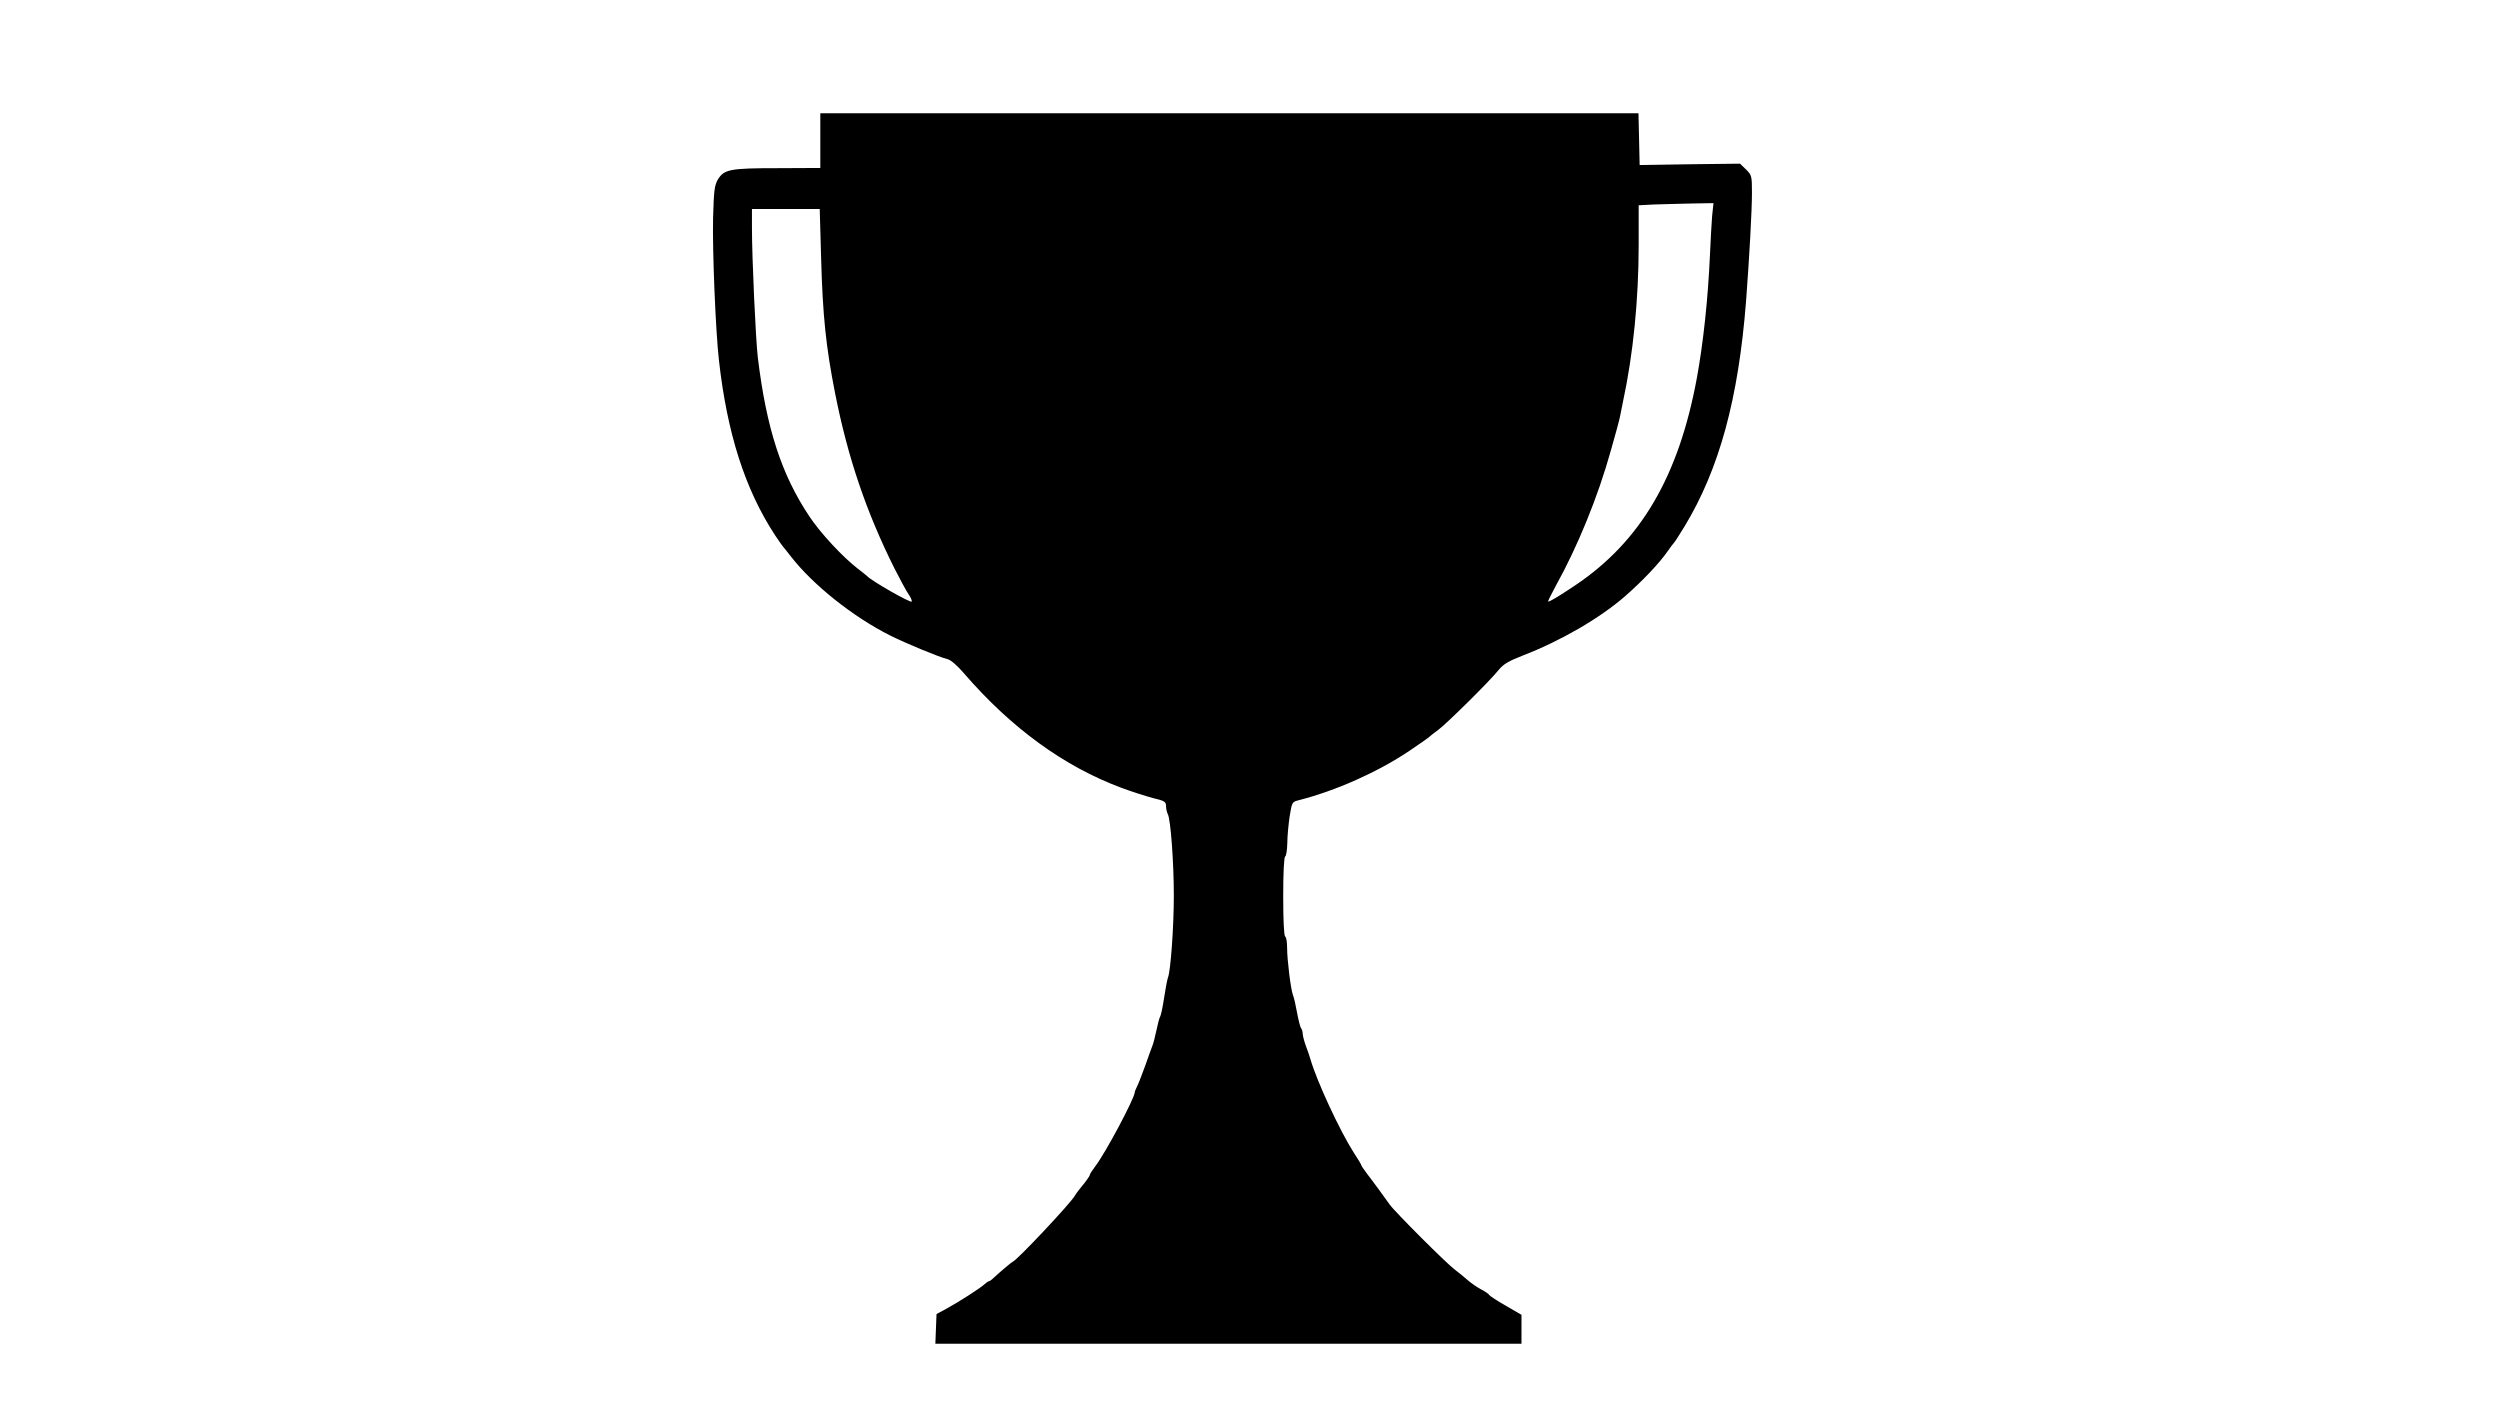
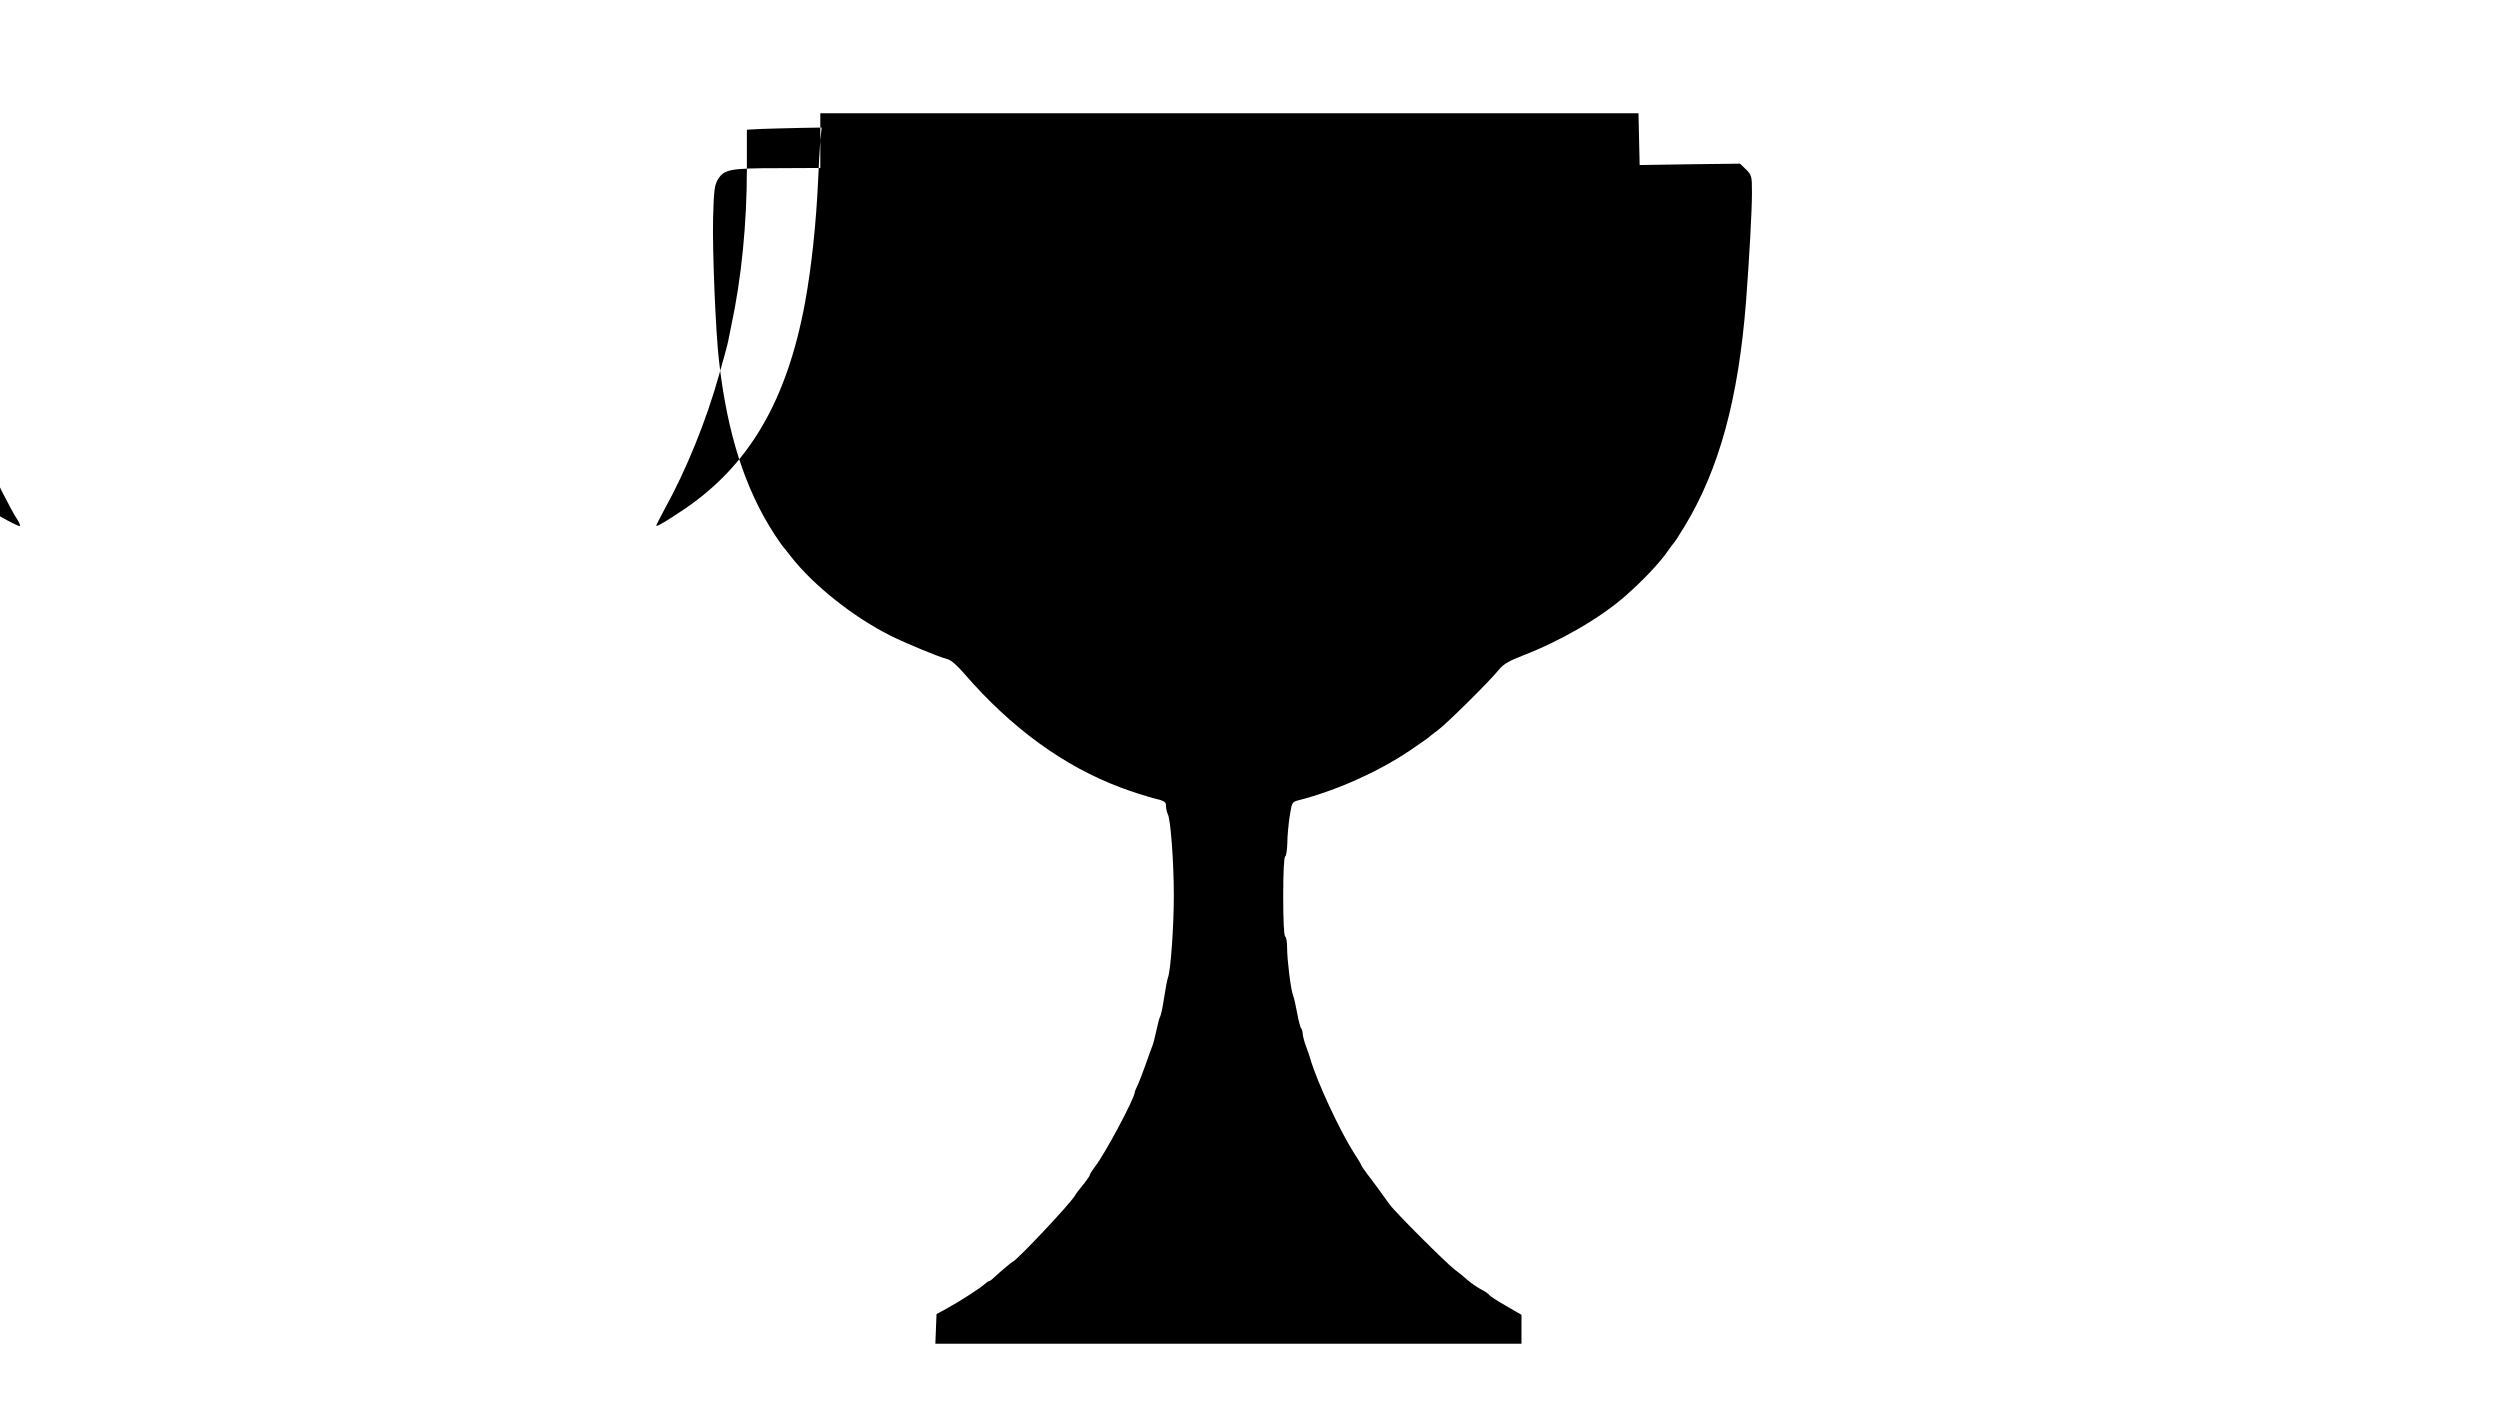
<svg xmlns="http://www.w3.org/2000/svg" version="1.0" width="1280pt" height="720pt" viewBox="0 0 1280 720" preserveAspectRatio="xMidYMid meet">
  <g transform="translate(0,720) scale(0.1,-0.1)" fill="#000000" stroke="none">
-     <path d="M4200 6480 l0 -140 -217 -1 c-247 0 -276 -6 -308 -59 -17 -30 -20 -56 -24 -195 -4 -171 13 -582 30 -730 42 -375 134 -661 287 -895 20 -30 39 -57 42 -60 3 -3 21 -25 40 -50 113 -145 317 -308 508 -404 78 -39 251 -111 294 -121 16 -4 51 -34 84 -73 242 -280 512 -476 804 -585 53 -20 126 -43 163 -53 59 -14 67 -19 67 -40 0 -14 4 -32 9 -42 15 -27 31 -251 31 -417 0 -157 -16 -386 -30 -420 -4 -11 -13 -58 -20 -105 -7 -47 -16 -89 -20 -95 -4 -5 -12 -37 -19 -70 -7 -33 -16 -69 -21 -80 -4 -11 -21 -56 -36 -100 -16 -44 -34 -91 -41 -105 -7 -14 -13 -28 -13 -32 0 -30 -152 -315 -202 -379 -15 -20 -28 -40 -28 -44 0 -4 -11 -21 -25 -39 -14 -17 -29 -36 -33 -41 -5 -6 -13 -18 -18 -26 -23 -41 -304 -339 -319 -339 -3 0 -67 -54 -97 -82 -10 -10 -21 -18 -25 -18 -3 0 -13 -7 -22 -15 -21 -20 -132 -91 -196 -126 l-50 -27 -3 -76 -3 -76 1501 0 1500 0 0 74 0 74 -79 46 c-44 25 -83 50 -86 56 -4 6 -23 19 -43 29 -20 11 -51 32 -69 48 -17 15 -46 39 -65 53 -43 32 -307 296 -333 333 -25 35 -79 110 -117 159 -15 20 -28 39 -28 42 0 3 -17 32 -39 65 -71 111 -188 363 -221 476 -5 17 -15 48 -24 70 -8 22 -15 49 -16 60 0 12 -4 25 -8 30 -5 6 -14 42 -21 80 -7 39 -16 79 -21 90 -11 28 -30 180 -30 242 0 29 -4 55 -10 58 -6 4 -10 83 -10 205 0 122 4 201 10 205 6 3 10 34 11 68 0 34 6 96 12 137 12 73 12 74 47 83 191 49 404 144 565 252 55 37 102 70 105 74 3 3 23 19 45 35 44 33 264 250 310 308 23 28 51 44 120 71 195 75 395 191 525 304 89 78 177 170 220 233 13 19 27 37 30 40 4 3 28 41 55 85 178 294 276 654 315 1155 17 228 30 461 30 553 0 85 -1 90 -30 119 l-31 30 -257 -3 -257 -4 -3 133 -3 132 -2094 0 -2095 0 0 -140z m4566 -387 c-3 -38 -8 -126 -11 -198 -10 -224 -34 -450 -67 -630 -93 -505 -288 -837 -623 -1062 -87 -58 -128 -83 -139 -83 -2 0 16 37 41 83 110 198 215 454 281 692 22 77 43 154 46 170 3 17 11 53 16 80 52 241 80 523 80 802 l0 202 78 4 c42 1 128 4 191 5 l114 2 -7 -67z m-4562 -210 c8 -300 25 -460 72 -698 65 -328 159 -606 304 -896 29 -57 61 -116 72 -132 11 -15 18 -32 16 -37 -3 -10 -205 105 -228 130 -3 3 -25 21 -50 40 -75 58 -189 180 -246 266 -143 214 -220 451 -264 814 -11 94 -30 509 -30 663 l0 97 173 0 174 0 7 -247z" />
+     <path d="M4200 6480 l0 -140 -217 -1 c-247 0 -276 -6 -308 -59 -17 -30 -20 -56 -24 -195 -4 -171 13 -582 30 -730 42 -375 134 -661 287 -895 20 -30 39 -57 42 -60 3 -3 21 -25 40 -50 113 -145 317 -308 508 -404 78 -39 251 -111 294 -121 16 -4 51 -34 84 -73 242 -280 512 -476 804 -585 53 -20 126 -43 163 -53 59 -14 67 -19 67 -40 0 -14 4 -32 9 -42 15 -27 31 -251 31 -417 0 -157 -16 -386 -30 -420 -4 -11 -13 -58 -20 -105 -7 -47 -16 -89 -20 -95 -4 -5 -12 -37 -19 -70 -7 -33 -16 -69 -21 -80 -4 -11 -21 -56 -36 -100 -16 -44 -34 -91 -41 -105 -7 -14 -13 -28 -13 -32 0 -30 -152 -315 -202 -379 -15 -20 -28 -40 -28 -44 0 -4 -11 -21 -25 -39 -14 -17 -29 -36 -33 -41 -5 -6 -13 -18 -18 -26 -23 -41 -304 -339 -319 -339 -3 0 -67 -54 -97 -82 -10 -10 -21 -18 -25 -18 -3 0 -13 -7 -22 -15 -21 -20 -132 -91 -196 -126 l-50 -27 -3 -76 -3 -76 1501 0 1500 0 0 74 0 74 -79 46 c-44 25 -83 50 -86 56 -4 6 -23 19 -43 29 -20 11 -51 32 -69 48 -17 15 -46 39 -65 53 -43 32 -307 296 -333 333 -25 35 -79 110 -117 159 -15 20 -28 39 -28 42 0 3 -17 32 -39 65 -71 111 -188 363 -221 476 -5 17 -15 48 -24 70 -8 22 -15 49 -16 60 0 12 -4 25 -8 30 -5 6 -14 42 -21 80 -7 39 -16 79 -21 90 -11 28 -30 180 -30 242 0 29 -4 55 -10 58 -6 4 -10 83 -10 205 0 122 4 201 10 205 6 3 10 34 11 68 0 34 6 96 12 137 12 73 12 74 47 83 191 49 404 144 565 252 55 37 102 70 105 74 3 3 23 19 45 35 44 33 264 250 310 308 23 28 51 44 120 71 195 75 395 191 525 304 89 78 177 170 220 233 13 19 27 37 30 40 4 3 28 41 55 85 178 294 276 654 315 1155 17 228 30 461 30 553 0 85 -1 90 -30 119 l-31 30 -257 -3 -257 -4 -3 133 -3 132 -2094 0 -2095 0 0 -140z c-3 -38 -8 -126 -11 -198 -10 -224 -34 -450 -67 -630 -93 -505 -288 -837 -623 -1062 -87 -58 -128 -83 -139 -83 -2 0 16 37 41 83 110 198 215 454 281 692 22 77 43 154 46 170 3 17 11 53 16 80 52 241 80 523 80 802 l0 202 78 4 c42 1 128 4 191 5 l114 2 -7 -67z m-4562 -210 c8 -300 25 -460 72 -698 65 -328 159 -606 304 -896 29 -57 61 -116 72 -132 11 -15 18 -32 16 -37 -3 -10 -205 105 -228 130 -3 3 -25 21 -50 40 -75 58 -189 180 -246 266 -143 214 -220 451 -264 814 -11 94 -30 509 -30 663 l0 97 173 0 174 0 7 -247z" />
  </g>
</svg>